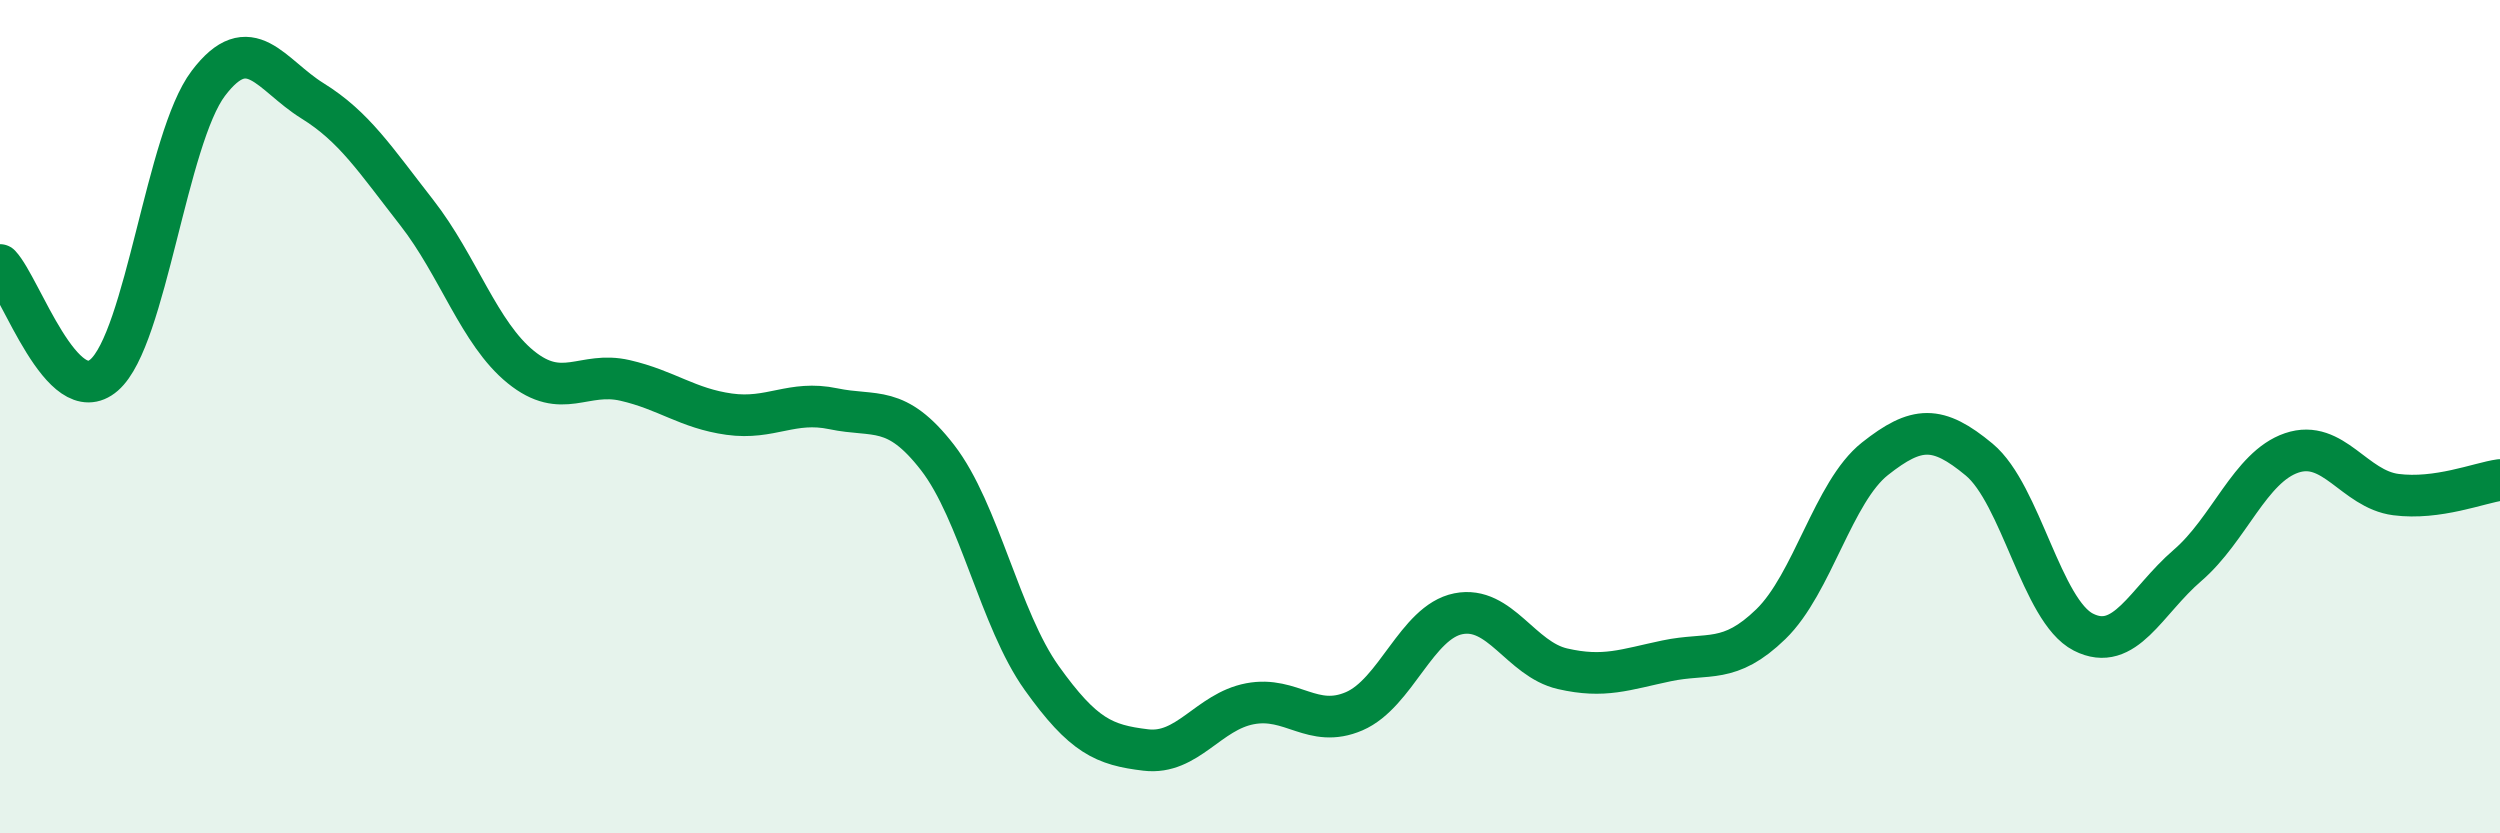
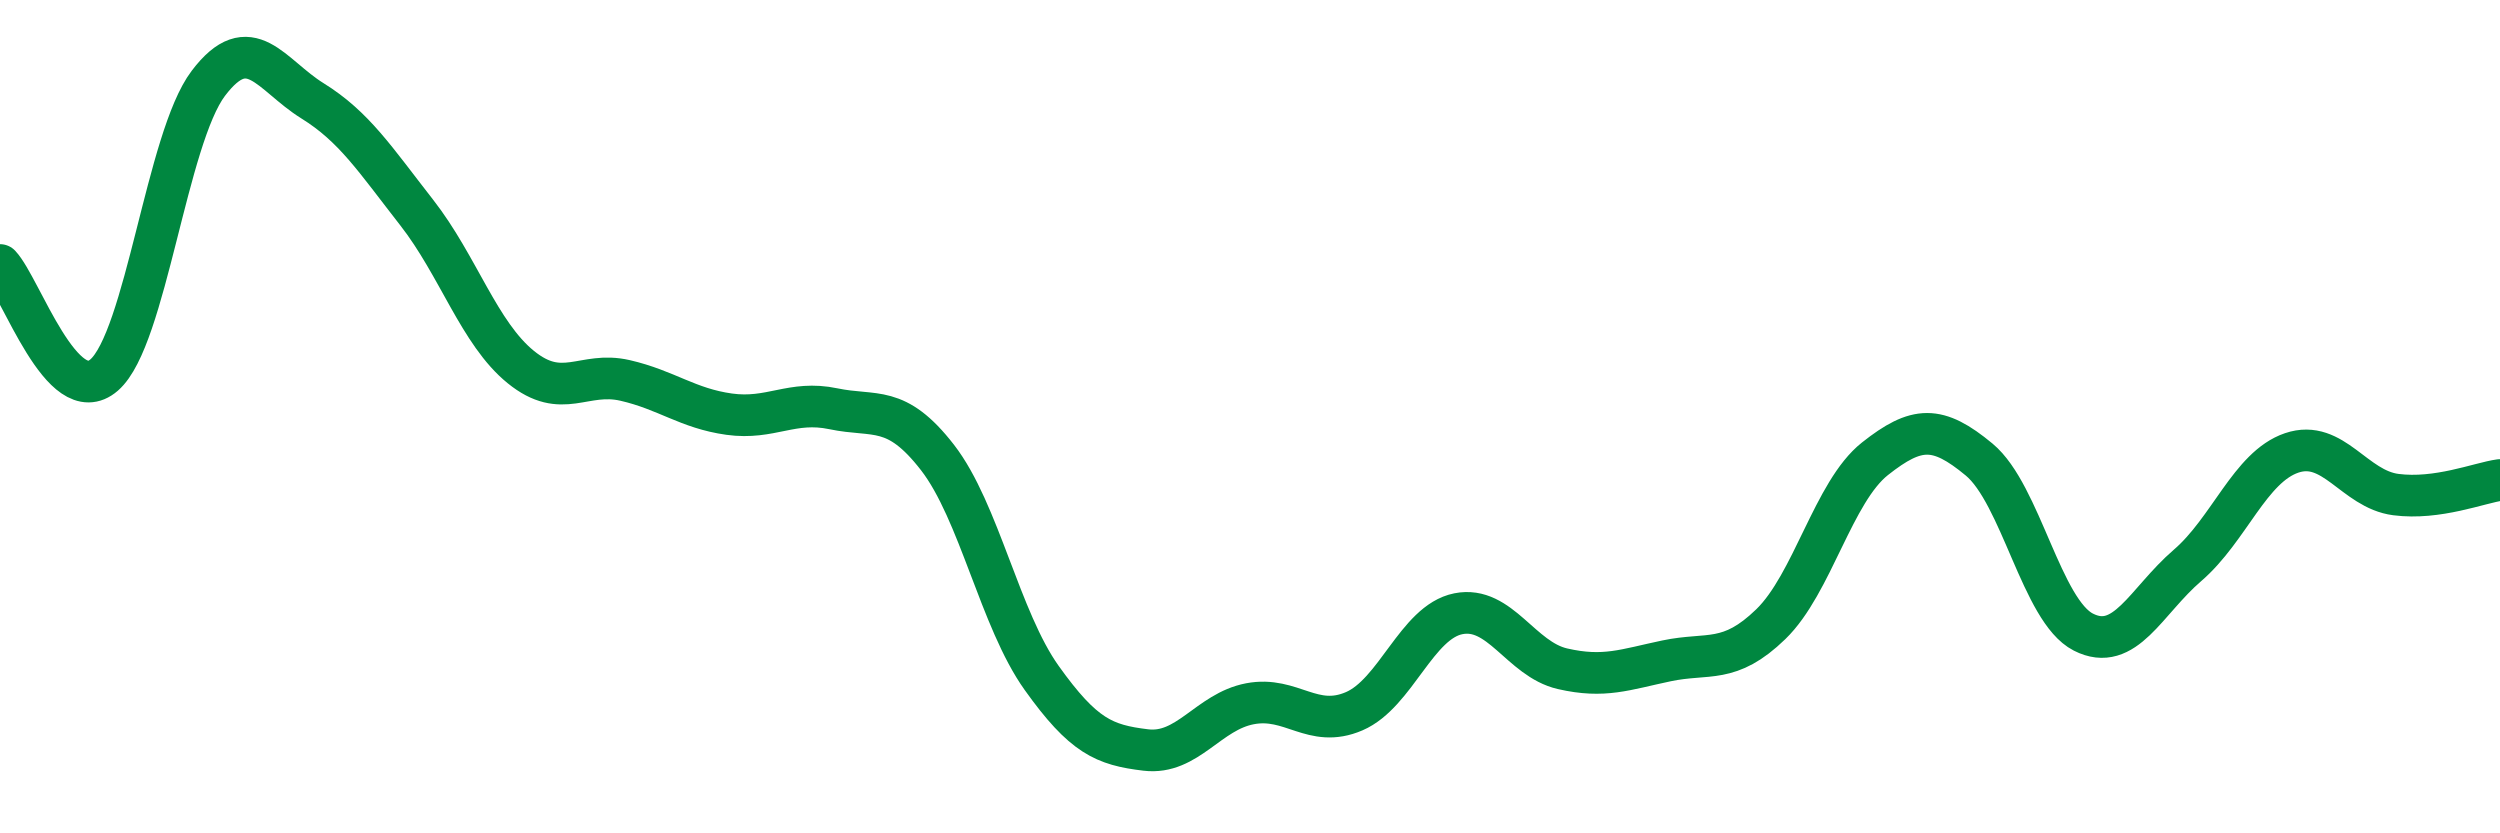
<svg xmlns="http://www.w3.org/2000/svg" width="60" height="20" viewBox="0 0 60 20">
-   <path d="M 0,6.36 C 0.5,6.89 1.5,9.87 2.5,9 C 3.5,8.13 4,3.32 5,2 C 6,0.68 6.5,1.8 7.5,2.42 C 8.5,3.04 9,3.82 10,5.1 C 11,6.38 11.5,8 12.5,8.81 C 13.5,9.62 14,8.9 15,9.13 C 16,9.36 16.5,9.8 17.5,9.94 C 18.5,10.08 19,9.6 20,9.81 C 21,10.02 21.5,9.69 22.5,10.98 C 23.5,12.27 24,14.87 25,16.27 C 26,17.67 26.5,17.88 27.5,18 C 28.5,18.12 29,17.08 30,16.89 C 31,16.7 31.5,17.5 32.5,17.07 C 33.5,16.64 34,14.93 35,14.73 C 36,14.53 36.5,15.82 37.5,16.05 C 38.5,16.28 39,16.07 40,15.86 C 41,15.65 41.5,15.95 42.5,14.98 C 43.5,14.01 44,11.8 45,11.01 C 46,10.22 46.5,10.2 47.5,11.03 C 48.5,11.86 49,14.66 50,15.17 C 51,15.68 51.5,14.43 52.5,13.57 C 53.5,12.71 54,11.21 55,10.87 C 56,10.53 56.5,11.74 57.5,11.87 C 58.5,12 59.5,11.59 60,11.52L60 20L0 20Z" fill="#008740" opacity="0.1" stroke-linecap="round" stroke-linejoin="round" />
  <path d="M 0,6.36 C 0.5,6.89 1.5,9.87 2.5,9 C 3.5,8.13 4,3.32 5,2 C 6,0.68 6.5,1.8 7.5,2.42 C 8.5,3.04 9,3.82 10,5.1 C 11,6.38 11.5,8 12.5,8.81 C 13.5,9.62 14,8.9 15,9.13 C 16,9.36 16.5,9.8 17.5,9.94 C 18.5,10.08 19,9.6 20,9.81 C 21,10.02 21.5,9.69 22.5,10.98 C 23.5,12.27 24,14.87 25,16.27 C 26,17.67 26.5,17.88 27.5,18 C 28.5,18.12 29,17.08 30,16.89 C 31,16.7 31.5,17.5 32.5,17.07 C 33.5,16.64 34,14.93 35,14.73 C 36,14.53 36.5,15.82 37.5,16.05 C 38.5,16.28 39,16.07 40,15.86 C 41,15.65 41.5,15.95 42.5,14.98 C 43.5,14.01 44,11.8 45,11.01 C 46,10.22 46.5,10.2 47.5,11.03 C 48.5,11.86 49,14.66 50,15.17 C 51,15.68 51.5,14.43 52.5,13.57 C 53.5,12.71 54,11.21 55,10.87 C 56,10.53 56.5,11.74 57.5,11.87 C 58.5,12 59.5,11.59 60,11.52" stroke="#008740" stroke-width="1" fill="none" stroke-linecap="round" stroke-linejoin="round" />
</svg>